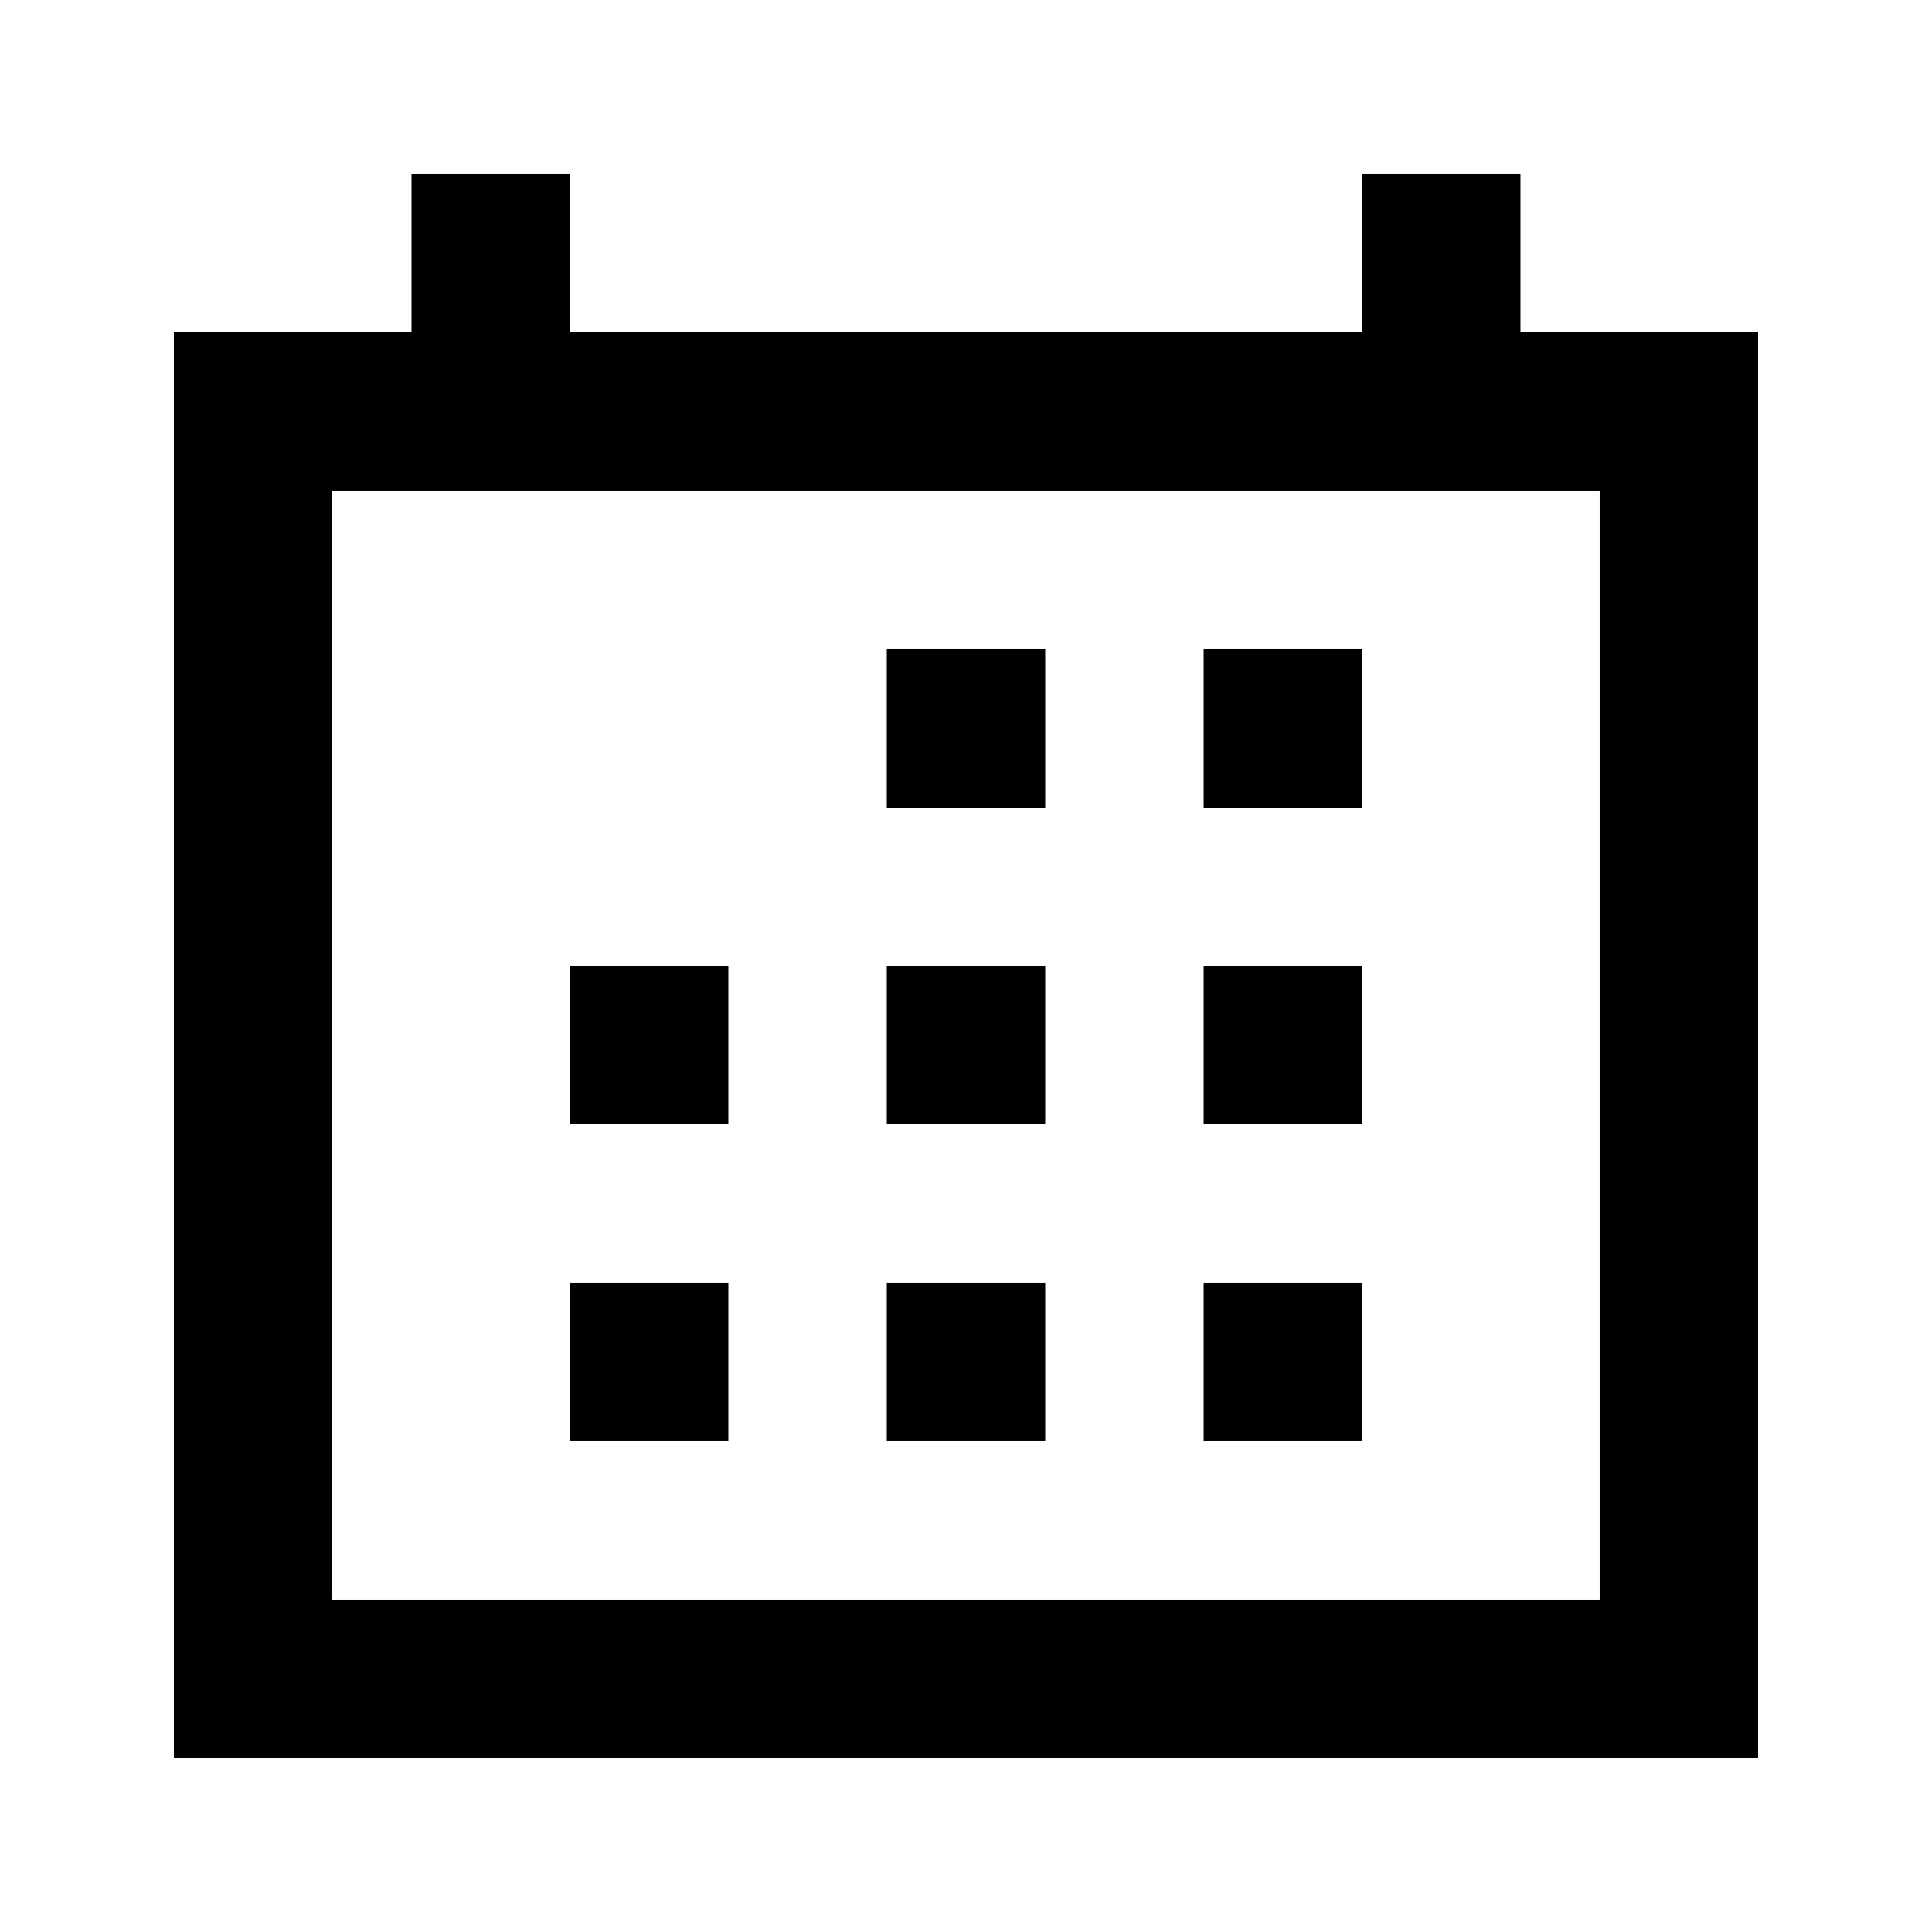
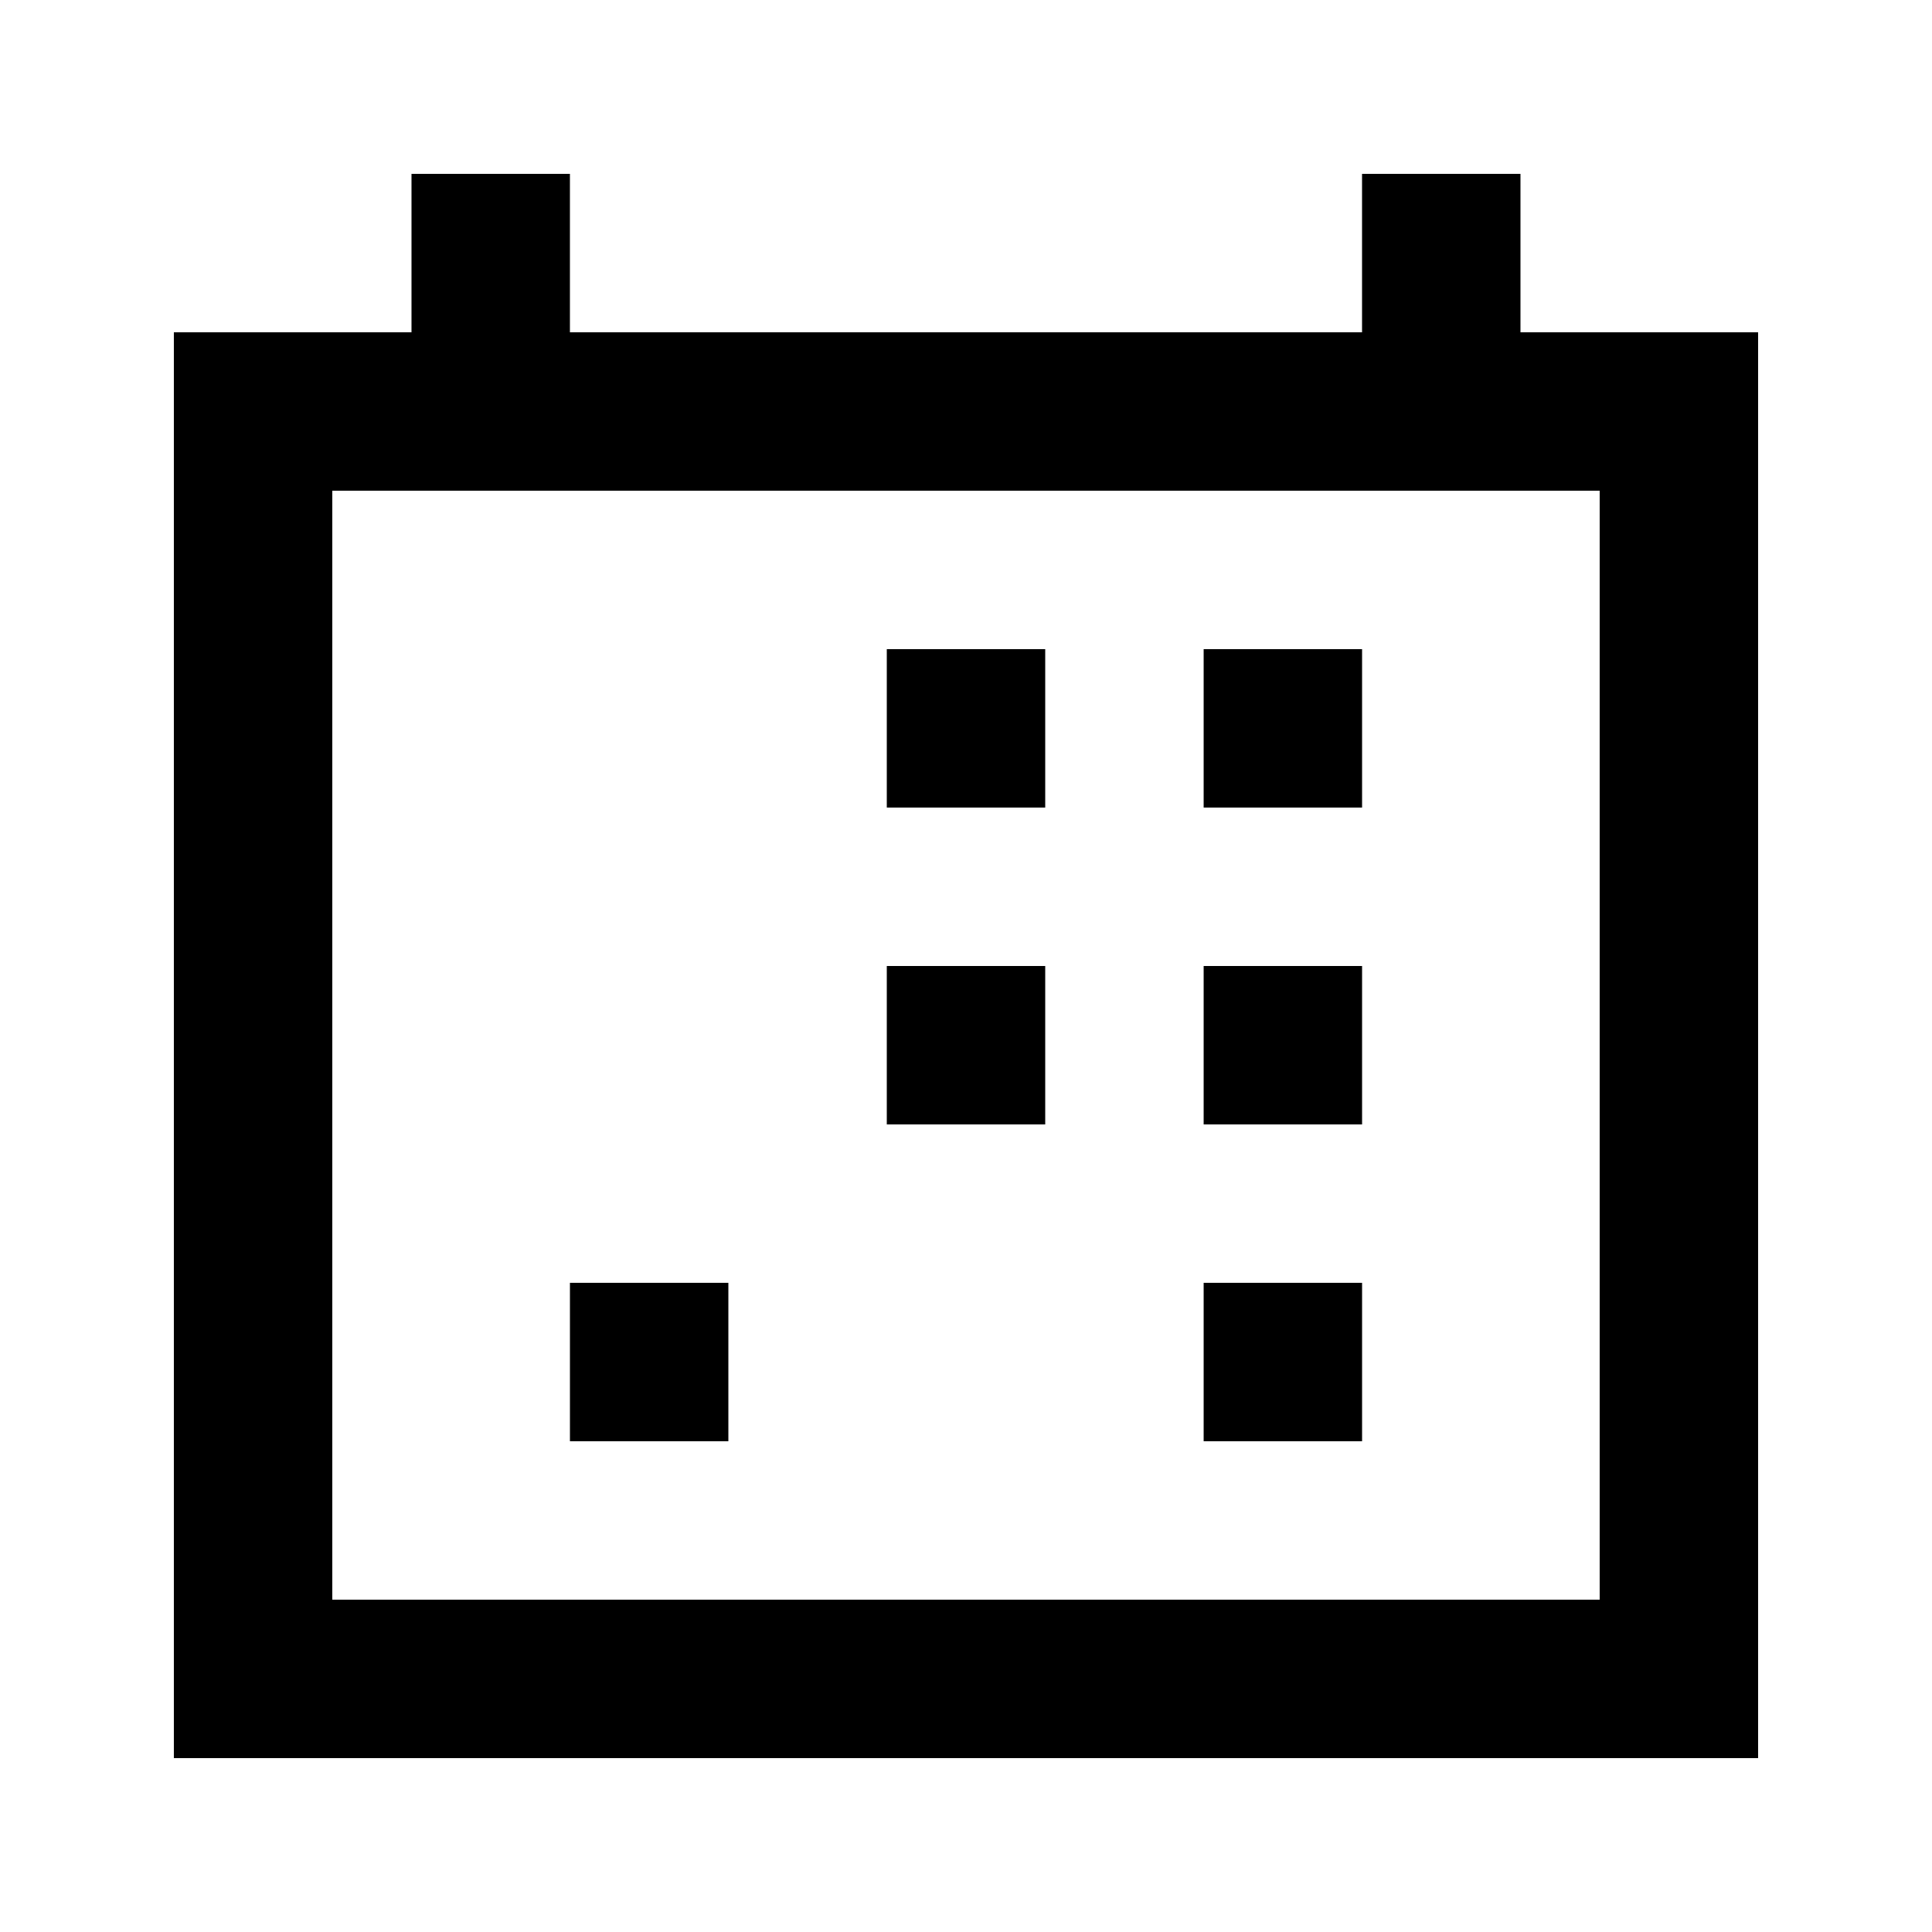
<svg xmlns="http://www.w3.org/2000/svg" fill="#000000" width="800px" height="800px" version="1.1" viewBox="144 144 512 512">
  <g>
    <path d="m546.94 232.06v-41.984h-41.984v41.984h-209.92v-41.984h-41.984v41.984h-62.977v377.86h419.84v-377.86zm20.992 335.87h-335.87v-293.89h335.87z" />
    <path d="m379.01 316.03h41.984v41.984h-41.984z" />
    <path d="m462.98 316.03h41.984v41.984h-41.984z" />
-     <path d="m295.04 400h41.984v41.984h-41.984z" />
    <path d="m379.01 400h41.984v41.984h-41.984z" />
    <path d="m462.98 400h41.984v41.984h-41.984z" />
    <path d="m295.04 483.96h41.984v41.984h-41.984z" />
-     <path d="m379.01 483.96h41.984v41.984h-41.984z" />
    <path d="m462.98 483.96h41.984v41.984h-41.984z" />
  </g>
</svg>